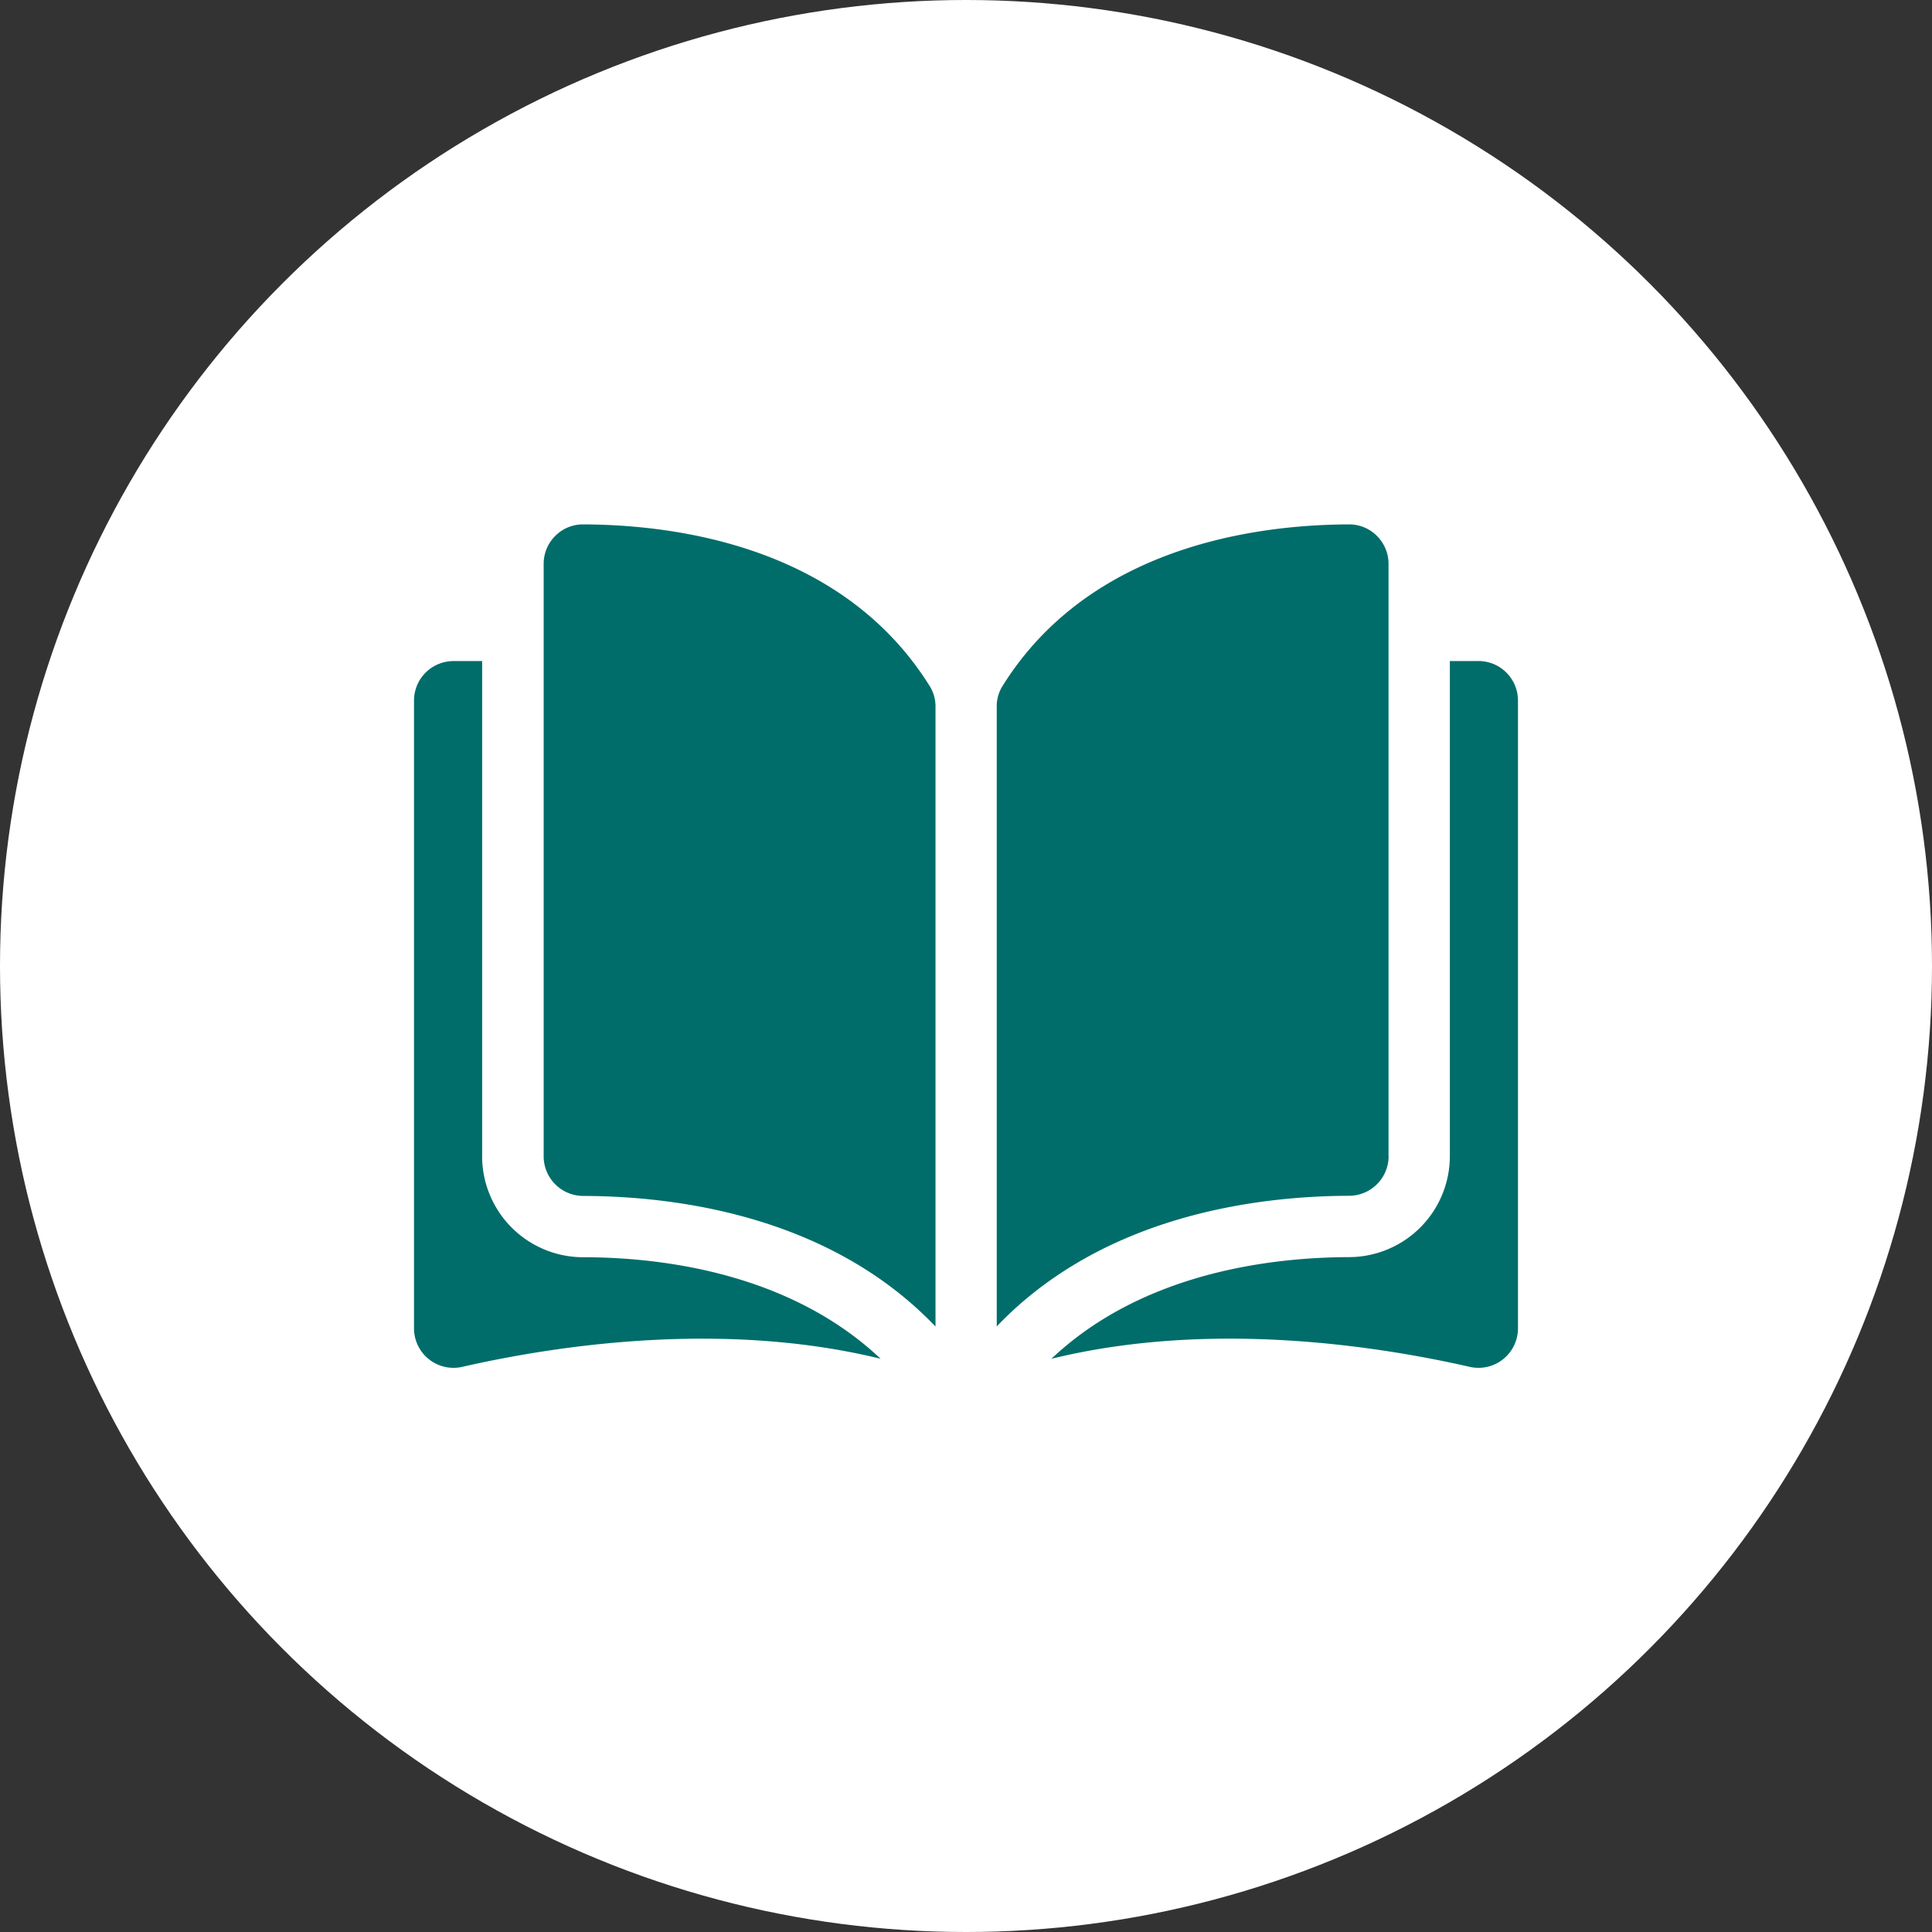
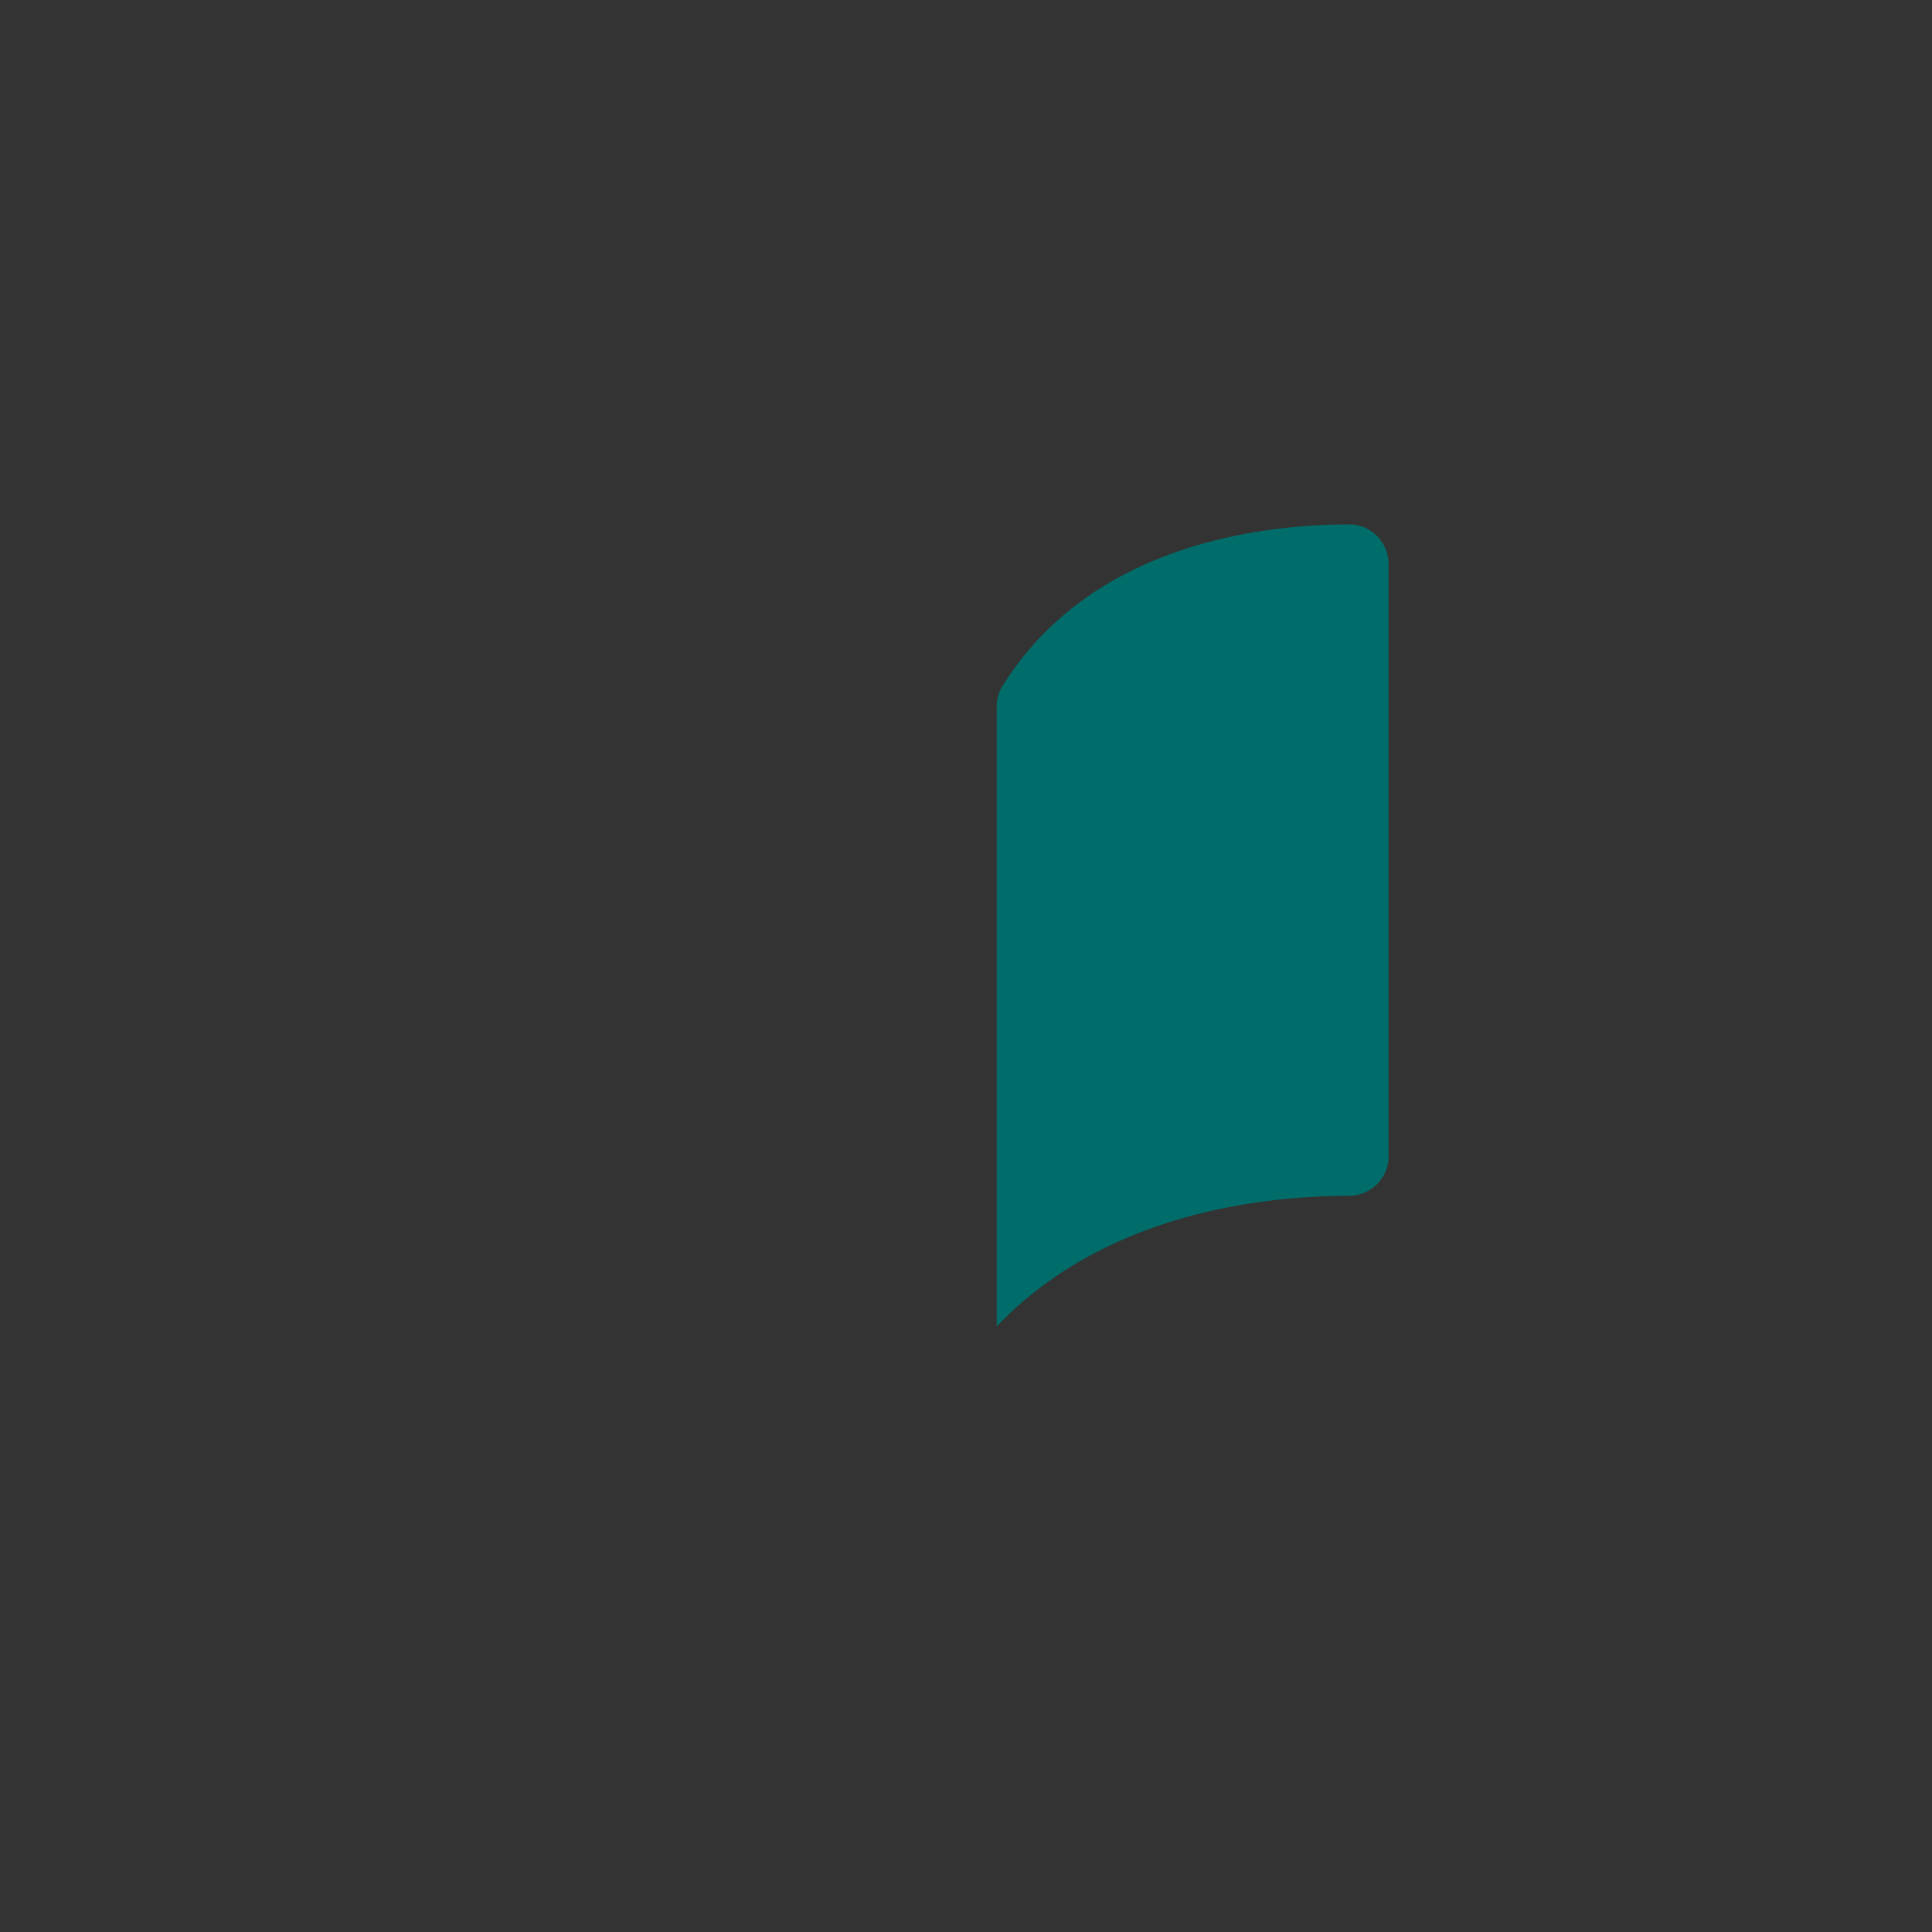
<svg xmlns="http://www.w3.org/2000/svg" width="70" height="70" viewBox="0 0 70 70">
  <rect x="0" y="0" width="70" height="70" fill="#333333" stroke="none" />
  <defs>
    <clipPath id="clip-path">
      <rect id="Rettangolo_89" data-name="Rettangolo 89" width="40" height="30.56" fill="#006d6a" />
    </clipPath>
  </defs>
  <g id="Raggruppa_134" data-name="Raggruppa 134" transform="translate(-1668 -792)">
-     <circle id="Ellisse_17" data-name="Ellisse 17" cx="35" cy="35" r="35" transform="translate(1668 792)" fill="#fff" />
    <g id="Raggruppa_131" data-name="Raggruppa 131" transform="translate(1683 811)">
      <g id="Raggruppa_130" data-name="Raggruppa 130" clip-path="url(#clip-path)">
-         <path id="Tracciato_353" data-name="Tracciato 353" d="M48.342,0h0a1.41,1.41,0,0,0-1,.416,1.425,1.425,0,0,0-.421,1.016V22.9a1.436,1.436,0,0,0,1.433,1.431c3.332.008,8.914.7,12.764,4.732V6.6a1.367,1.367,0,0,0-.2-.725C57.755.781,51.681.008,48.342,0" transform="translate(-42.223)" fill="#006d6a" />
        <path id="Tracciato_354" data-name="Tracciato 354" d="M225.314,22.9V1.431a1.424,1.424,0,0,0-.422-1.015,1.409,1.409,0,0,0-1-.416h0c-3.339.008-9.413.781-12.573,5.871a1.368,1.368,0,0,0-.2.725V29.058c3.85-4.03,9.432-4.724,12.765-4.732a1.436,1.436,0,0,0,1.433-1.43" transform="translate(-190.005)" fill="#006d6a" />
-         <path id="Tracciato_355" data-name="Tracciato 355" d="M246.431,49.5h-1.038V67.444a3.662,3.662,0,0,1-3.65,3.653c-2.826.007-7.486.559-10.786,3.683,5.707-1.4,11.724-.489,15.153.292a1.431,1.431,0,0,0,1.751-1.394V50.93a1.432,1.432,0,0,0-1.431-1.431" transform="translate(-207.862 -44.549)" fill="#006d6a" />
-         <path id="Tracciato_356" data-name="Tracciato 356" d="M2.469,67.443V49.5H1.431A1.432,1.432,0,0,0,0,50.929V73.676a1.431,1.431,0,0,0,1.751,1.395c3.43-.782,9.446-1.69,15.154-.293C13.6,71.655,8.945,71.1,6.119,71.1a3.663,3.663,0,0,1-3.651-3.653" transform="translate(0 -44.548)" fill="#006d6a" />
      </g>
    </g>
  </g>
</svg>